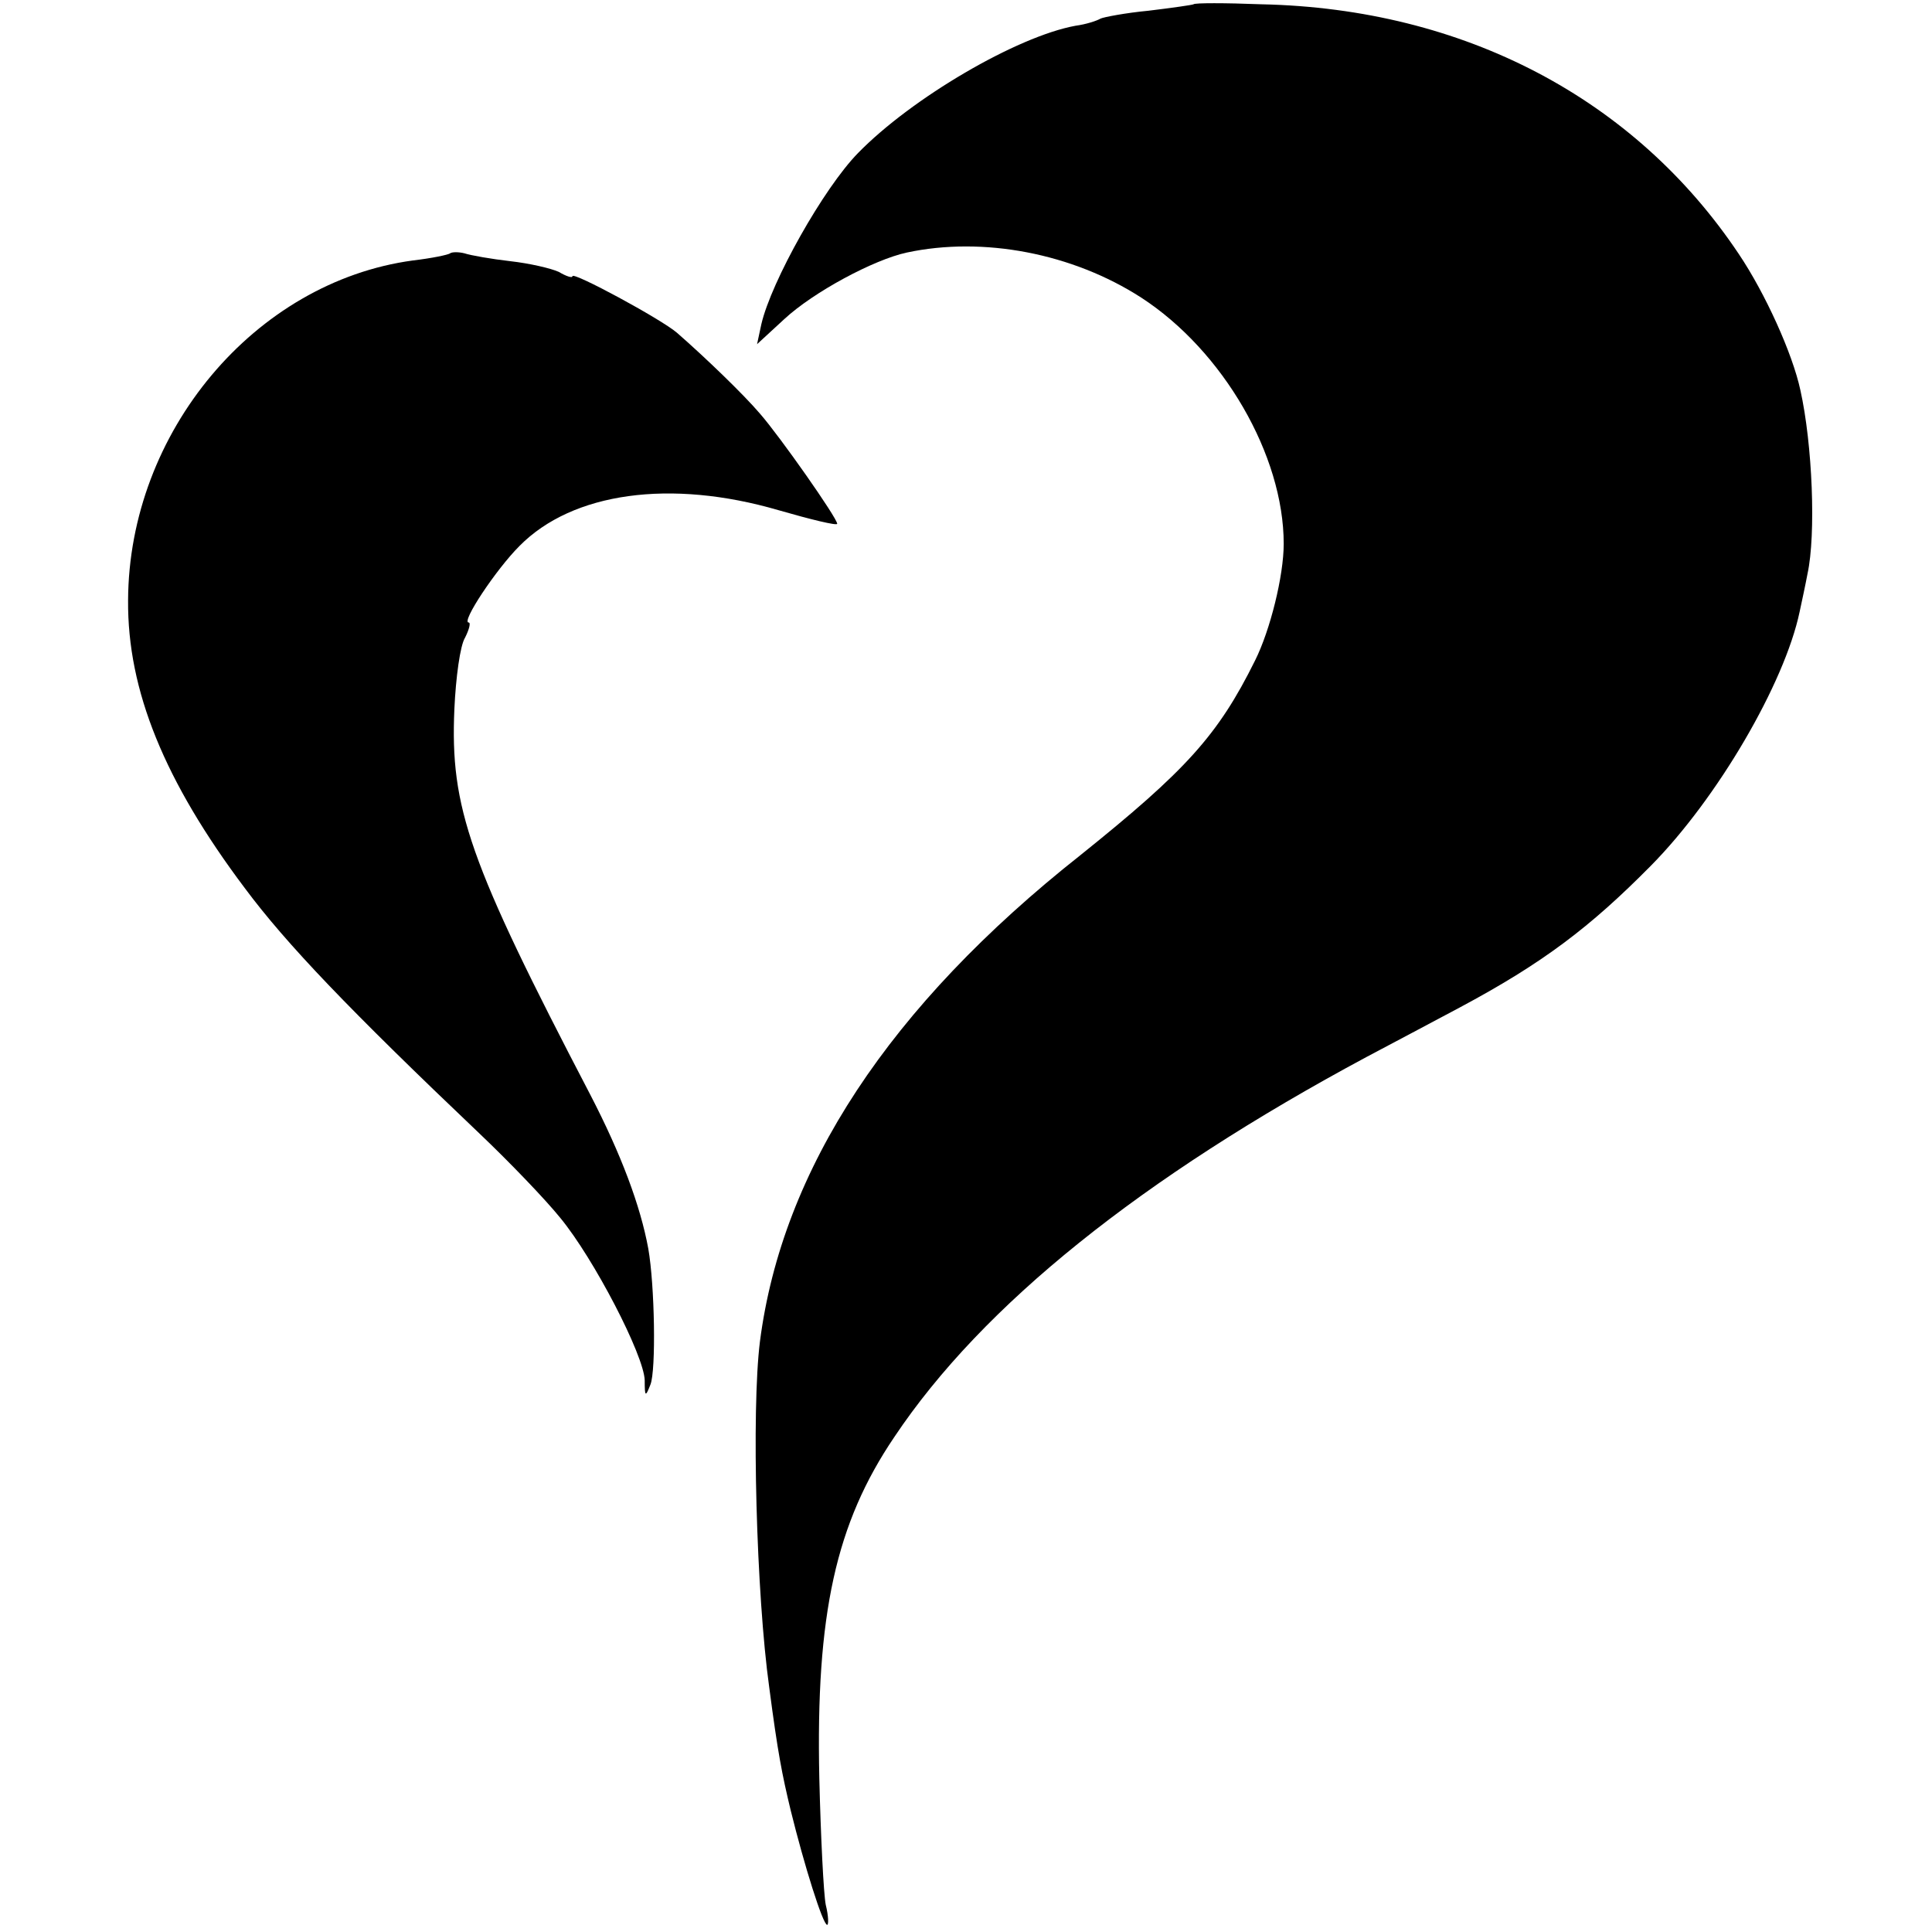
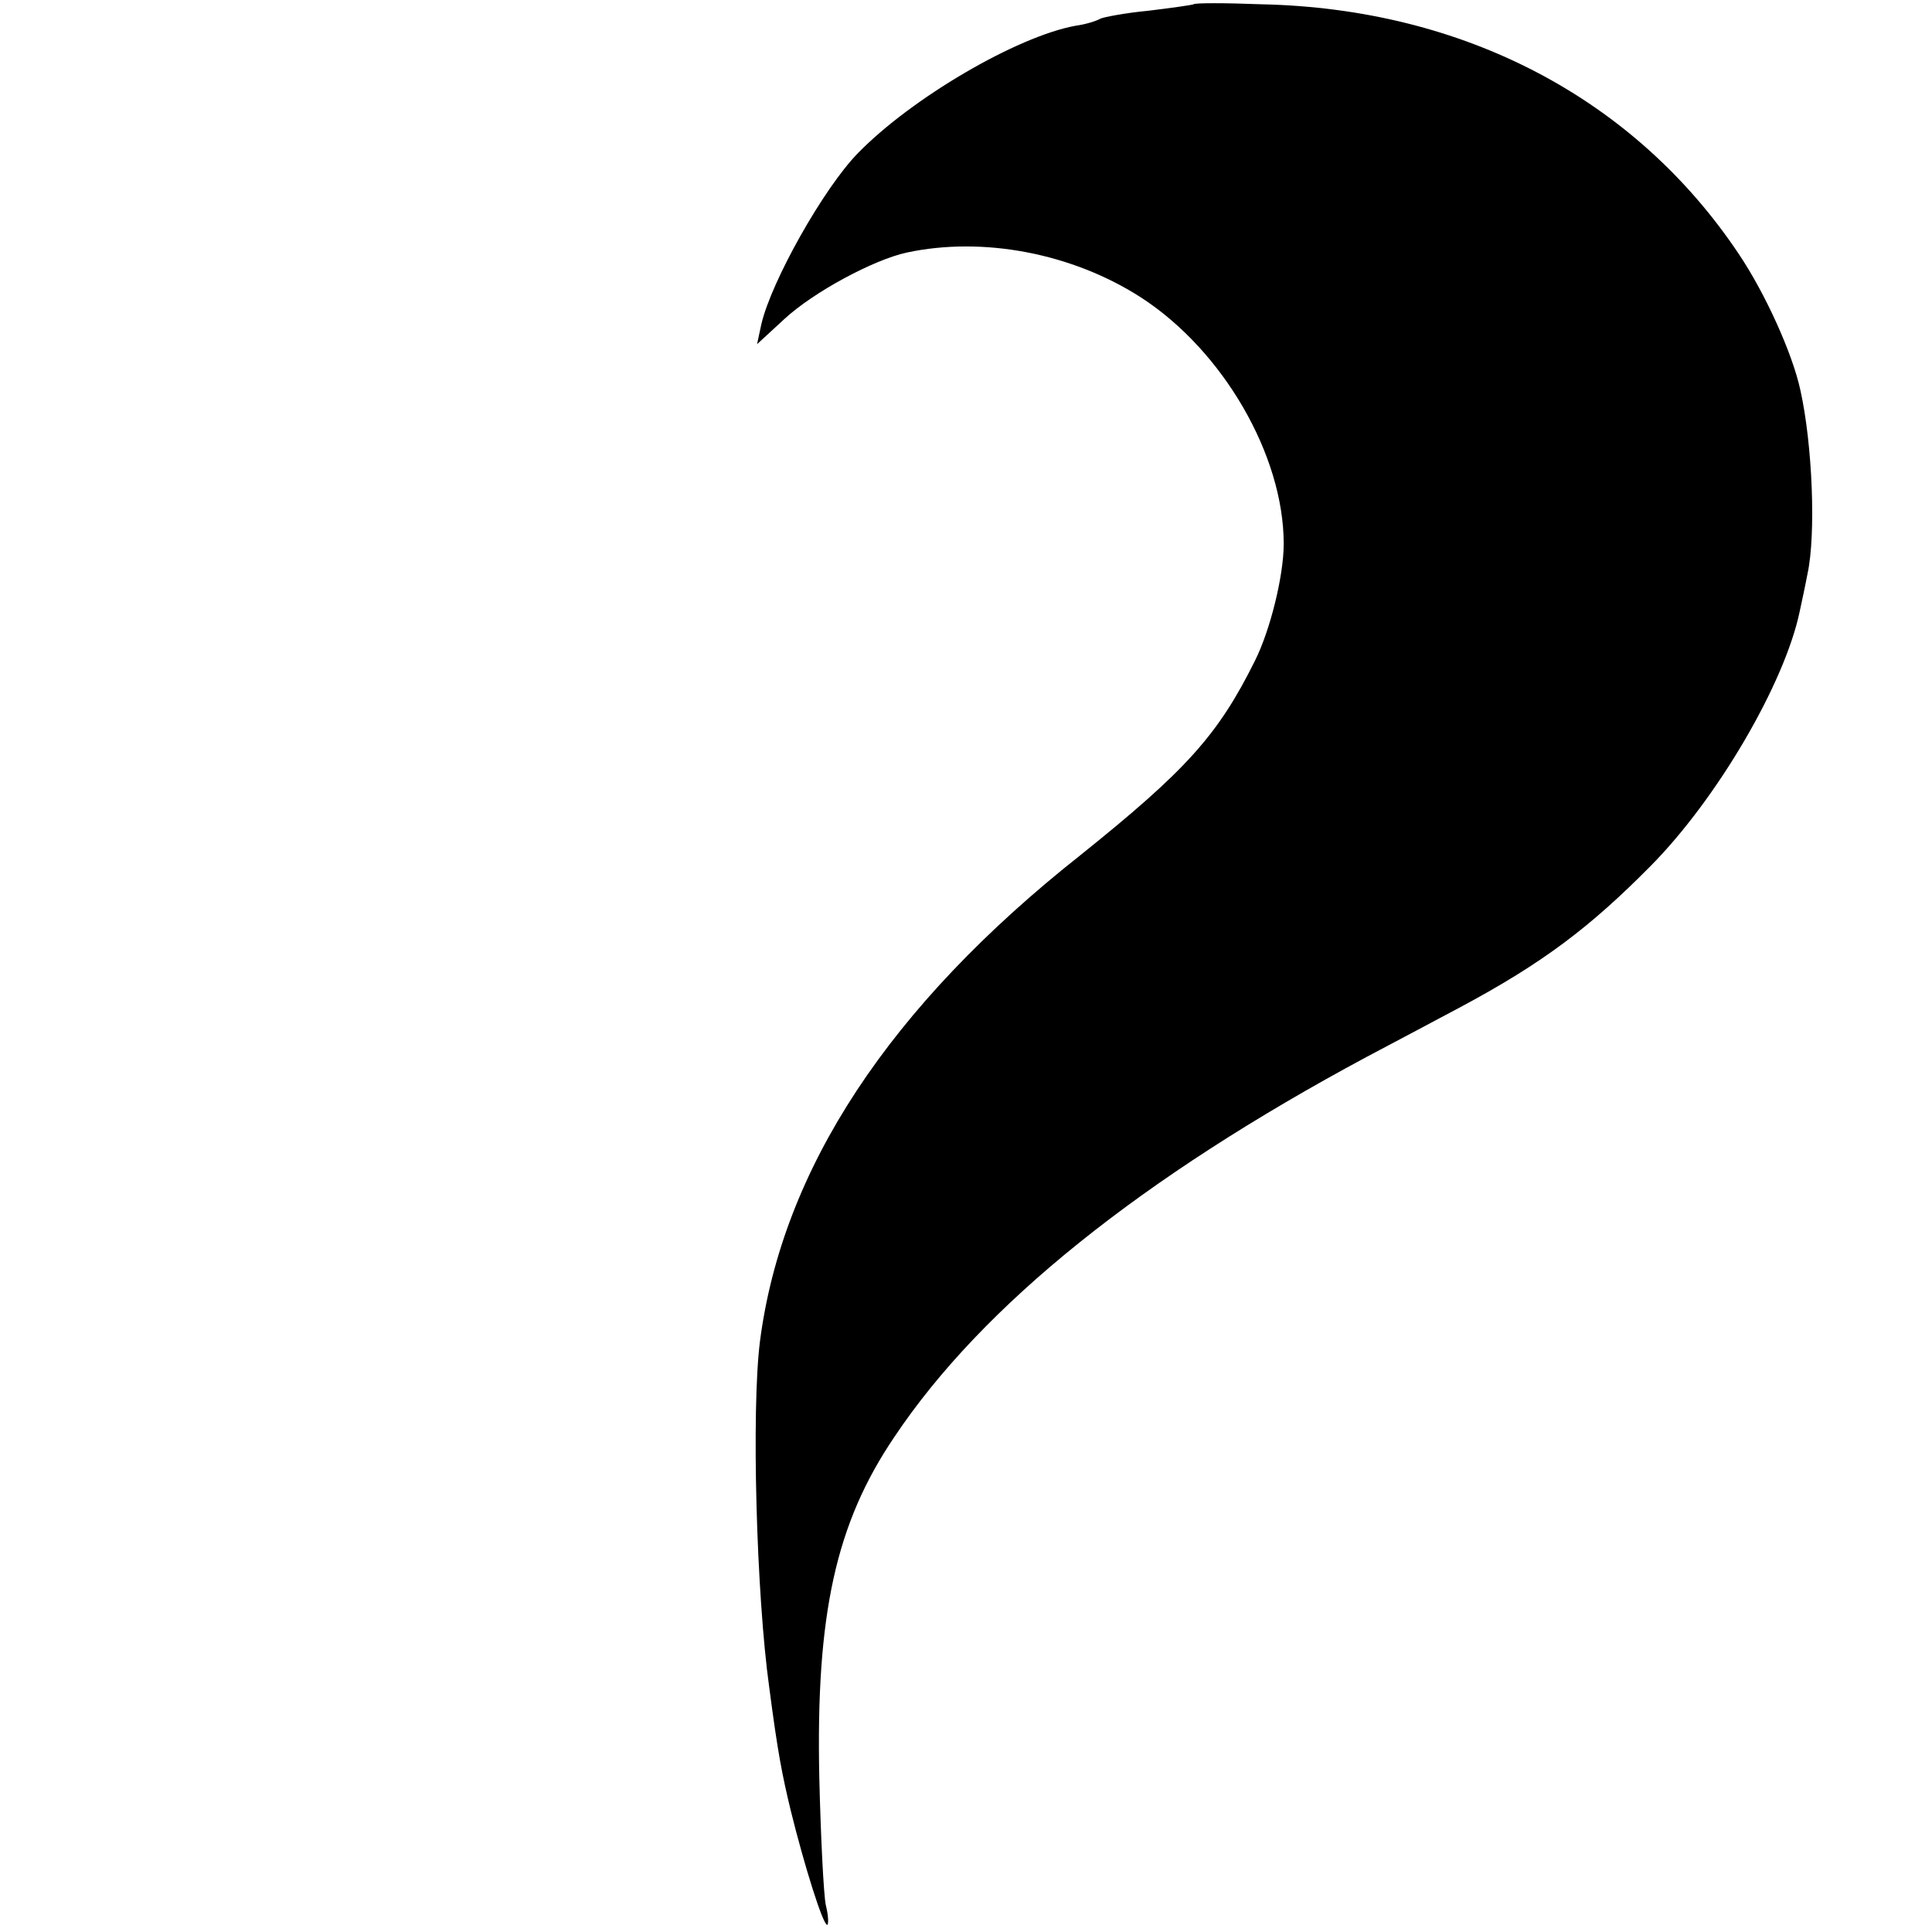
<svg xmlns="http://www.w3.org/2000/svg" version="1.0" width="270pt" height="270pt" viewBox="0 0 270 270" preserveAspectRatio="xMidYMid meet">
  <g transform="translate(0,270) scale(0.1,-0.1)" fill="#000000" stroke="none">
    <path d="M1668 2694 c-2 -1 -30 -5 -63 -9 -32 -3 -63 -9 -67 -11 -5 -3 -20 -8 -35 -10 -82 -15 -229 -101 -304 -178 -48 -49 -121 -179 -135 -239 l-6 -28 38 35 c41 38 125 83 171 93 107 23 232 -1 328 -63 114 -74 199 -220 199 -344 0 -45 -19 -121 -40 -163 -52 -105 -97 -154 -244 -272 -267 -211 -417 -439 -448 -680 -12 -96 -5 -354 13 -483 12 -92 18 -122 30 -172 19 -77 45 -160 51 -160 2 0 2 12 -2 28 -3 15 -7 95 -9 177 -5 229 23 356 105 477 123 184 345 362 660 531 30 16 89 47 130 69 116 62 182 112 267 198 93 94 187 255 208 355 3 14 8 37 11 53 12 55 7 181 -10 257 -11 51 -49 135 -86 190 -145 217 -384 343 -667 349 -51 2 -94 2 -95 0z" />
-     <path d="M629 2346 c-2 -2 -26 -7 -52 -10 -221 -30 -397 -240 -398 -475 -1 -126 51 -253 163 -402 58 -78 146 -170 329 -344 41 -39 91 -91 112 -117 47 -57 117 -192 118 -227 0 -23 1 -24 8 -6 8 20 6 139 -3 190 -11 60 -38 132 -81 215 -170 326 -196 401 -190 539 2 44 8 89 15 100 6 12 8 21 5 21 -11 0 38 74 71 107 74 75 211 94 362 50 45 -13 82 -22 82 -19 0 8 -80 122 -108 154 -23 27 -77 79 -116 113 -22 19 -146 86 -146 79 0 -3 -9 0 -19 6 -11 5 -41 12 -68 15 -26 3 -55 8 -64 11 -8 2 -17 2 -20 0z" />
  </g>
</svg>